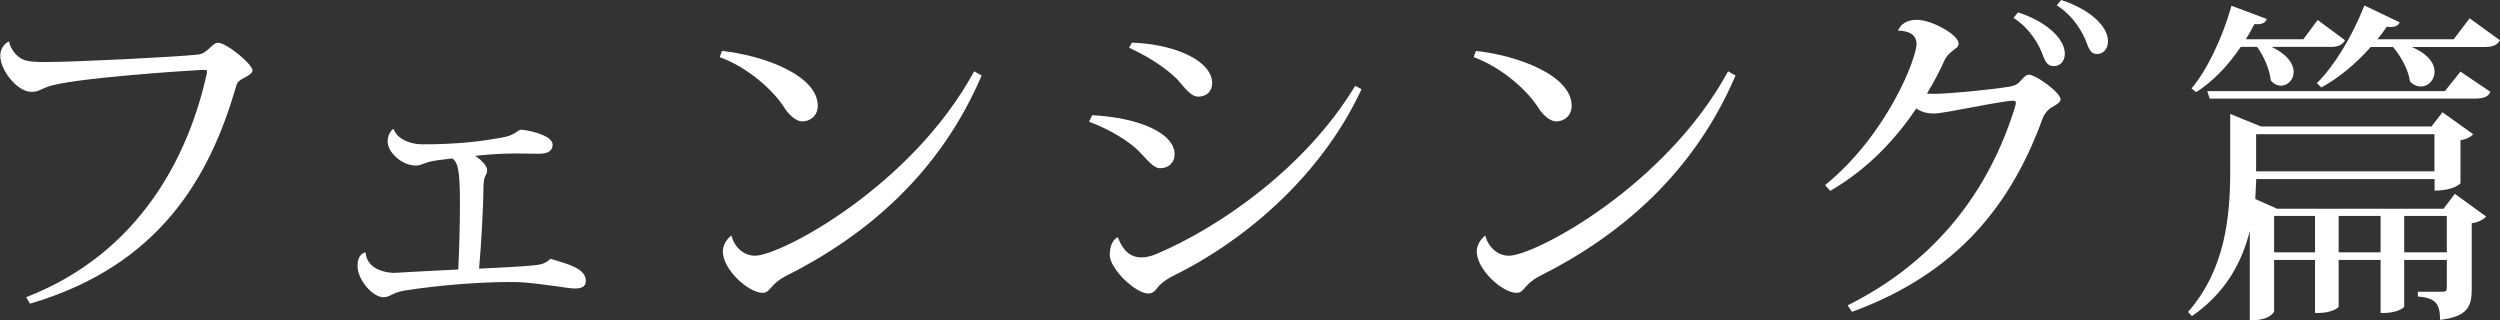
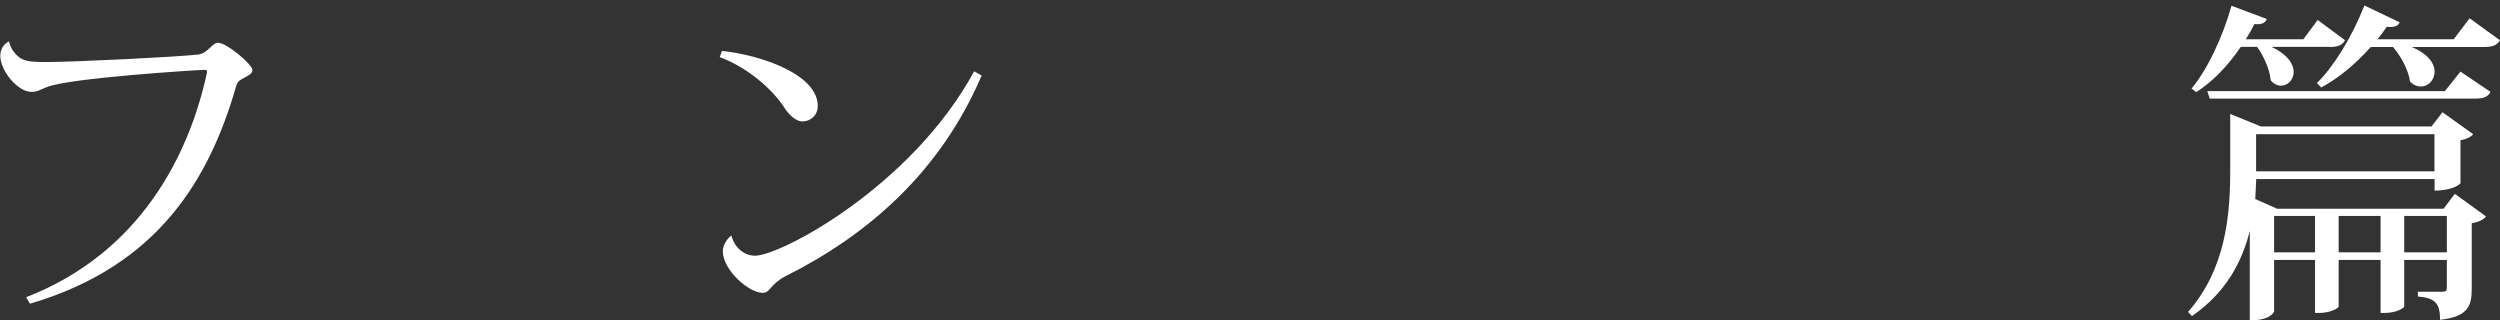
<svg xmlns="http://www.w3.org/2000/svg" version="1.1" id="レイヤー_1" x="0px" y="0px" viewBox="-419.21 388.83 177.74 22.77" style="enable-background:new -419.21 388.83 177.74 22.77;" xml:space="preserve">
  <rect x="-419.21" y="388.83" width="177.74" height="22.77" fill="#333333" stroke="none" />
  <style type="text/css">
	.st0{fill:#FFFFFF;}
</style>
  <g>
    <path class="st0" d="M-417.08,410.42c9.18-2.69,12.79-8.96,14.66-15.47c0.09-0.34,0.28-0.43,0.59-0.6   c0.26-0.14,0.57-0.29,0.57-0.53c0-0.41-1.82-1.95-2.46-1.95c-0.4,0-0.73,0.77-1.42,0.84c-1.56,0.17-8.7,0.53-10.85,0.53   c-0.71,0-1.32-0.02-1.7-0.24c-0.4-0.22-0.78-0.72-0.87-1.2l-0.02-0.02c-0.33,0.14-0.61,0.53-0.61,1.01c0,1.08,1.25,2.57,2.2,2.57   c0.47,0,0.59-0.14,1.11-0.34c1.58-0.65,10.76-1.22,11.11-1.22c0.21,0,0.28,0,0.28,0.12c0,0.05-0.02,0.1-0.02,0.14   c-1.25,5.72-4.68,12.73-12.84,15.9L-417.08,410.42z" />
-     <path class="st0" d="M-387.05,400.09c0.38,0.31,0.54,0.7,0.54,3.22c0,1.39-0.05,3.36-0.12,4.68c-0.66,0.02-4.52,0.24-4.56,0.24   c-0.31,0-1.92-0.1-2.03-1.46c-0.57,0.14-0.57,0.77-0.57,0.98c0,0.96,1.06,2.21,1.84,2.21c0.5,0,0.54-0.31,1.54-0.48   c2.62-0.41,5.51-0.6,7.38-0.6c0.83,0,1.18,0,3.29,0.29c0.57,0.07,1.04,0.17,1.4,0.17c0.5,0,0.78-0.14,0.78-0.55   c0-0.84-1.18-1.18-2.53-1.56c-0.26,0.29-0.61,0.41-1.11,0.46c-1.02,0.1-2.84,0.19-3.95,0.24c0.14-1.54,0.31-4.44,0.31-5.79   c0.02-0.96,0.26-0.77,0.26-1.22c0-0.29-0.38-0.7-0.85-1.01c0.52-0.05,1.56-0.17,2.86-0.17l1.68,0.02c0.59,0,0.97-0.17,0.97-0.65   c0-0.58-1.32-0.96-2.2-1.06c-0.35,0-0.38,0.41-1.51,0.58c-1.21,0.22-2.91,0.46-5.49,0.46c-1.28,0-1.96-0.62-2.1-1.08h-0.05   c-0.28,0.22-0.38,0.6-0.38,0.91c0,0.7,0.99,1.68,1.99,1.68c0.45,0,0.61-0.24,1.44-0.36L-387.05,400.09z" />
    <path class="st0" d="M-368.04,392.89c2.13,0.79,3.83,2.43,4.54,3.51c0.28,0.48,0.83,1.06,1.32,1.06c0.64,0,1.11-0.46,1.11-1.1   c0-2.21-3.93-3.6-6.81-3.91L-368.04,392.89z M-349.95,393.9c-4.45,8.19-13.76,13.11-15.58,13.11c-0.78,0-1.47-0.58-1.68-1.44   c-0.35,0.26-0.61,0.72-0.61,1.13c0,1.3,1.82,2.95,2.84,2.95c0.54,0,0.5-0.6,1.61-1.18c5.82-2.91,11-7.37,13.95-14.27L-349.95,393.9   z" />
-     <path class="st0" d="M-338.94,392.22c1.66,0.77,2.72,1.56,3.41,2.23c0.54,0.6,0.97,1.25,1.51,1.25c0.57,0,0.99-0.36,0.99-0.96   c0-1.51-2.46-2.76-5.7-2.88L-338.94,392.22z M-322.86,394.93c-3.59,5.93-9.77,10.11-14.14,11.96c-0.4,0.17-0.76,0.24-1.06,0.24   c-0.76,0-1.32-0.46-1.68-1.44c-0.4,0.19-0.57,0.7-0.57,1.27c0,0.98,1.84,2.76,2.77,2.74c0.43-0.02,0.57-0.41,0.8-0.62   c0.19-0.17,0.45-0.41,1.06-0.7c4.54-2.23,10.26-6.72,13.27-13.21L-322.86,394.93z M-341.78,397.48c1.63,0.62,2.91,1.46,3.55,2.11   c0.57,0.58,1.02,1.2,1.49,1.2c0.64,0,1.04-0.43,1.04-0.98c0-1.54-2.58-2.62-5.86-2.79L-341.78,397.48z" />
-     <path class="st0" d="M-314.44,392.89c2.13,0.79,3.83,2.43,4.54,3.51c0.28,0.48,0.83,1.06,1.32,1.06c0.64,0,1.11-0.46,1.11-1.1   c0-2.21-3.93-3.6-6.81-3.91L-314.44,392.89z M-296.35,393.9c-4.45,8.19-13.76,13.11-15.58,13.11c-0.78,0-1.47-0.58-1.68-1.44   c-0.35,0.26-0.61,0.72-0.61,1.13c0,1.3,1.82,2.95,2.84,2.95c0.54,0,0.5-0.6,1.61-1.18c5.82-2.91,11-7.37,13.95-14.27L-296.35,393.9   z" />
-     <path class="st0" d="M-272.98,389.21c1.21,0.77,1.87,1.95,2.15,2.74c0.21,0.58,0.4,0.72,0.73,0.72c0.35,0,0.76-0.29,0.76-0.91   c0-1.08-1.32-2.28-3.33-2.93L-272.98,389.21z M-276.06,390.1c1.21,0.79,1.84,1.92,2.13,2.76c0.21,0.55,0.43,0.67,0.76,0.67   c0.35,0,0.76-0.26,0.76-0.89c0-1.08-1.37-2.31-3.33-2.93L-276.06,390.1z M-289.09,402.4c2.74-1.58,4.73-3.79,6.12-5.86   c0.31,0.22,0.69,0.36,1.28,0.36c0.73,0,4.78-0.91,5.63-0.91c0.12,0,0.17,0.05,0.17,0.14c0,0.07-0.02,0.19-0.07,0.34   c-1.82,5.84-5.51,10.88-11.89,14.07l0.31,0.46c7.5-2.74,11.33-7.64,13.55-13.74c0.14-0.38,0.45-0.7,0.64-0.79   c0.31-0.19,0.64-0.34,0.64-0.58c0-0.46-1.73-1.75-2.27-1.75c-0.19,0-0.38,0.22-0.57,0.43c-0.19,0.22-0.38,0.36-0.85,0.43   c-1.37,0.22-4.28,0.5-5.27,0.5c-0.21,0-0.4,0-0.54-0.02c0.45-0.74,0.92-1.61,1.23-2.33c0.14-0.31,0.38-0.55,0.52-0.65   c0.24-0.22,0.5-0.29,0.5-0.58c0-0.62-1.92-1.68-2.96-1.68c-0.76,0-1.18,0.34-1.35,0.77c0.31,0,1.32,0.05,1.32,0.94   c0,1.01-2.08,6.44-6.5,10.04L-289.09,402.4z" />
    <path class="st0" d="M-257.36,403.65l-1.51-0.67l0.07-1.42h12.68v0.82c1.32,0,1.84-0.48,1.84-0.53v-3.05   c0.43-0.07,0.78-0.26,0.9-0.43l-2.18-1.56l-0.78,1.01h-12.13l-2.18-0.89v3.99c0,3.27-0.33,7.04-3,10.09l0.28,0.29   c2.44-1.68,3.57-3.89,4.11-6.05v6.36c1.47,0,1.73-0.6,1.73-0.65v-3.65h2.91v3.77h0.26c0.88,0,1.42-0.36,1.42-0.46v-3.31h2.98v3.77   h0.26c0.88,0,1.42-0.36,1.42-0.46v-3.31h3.03v1.95c0,0.26-0.07,0.31-0.31,0.31h-1.75v0.34c1.23,0.1,1.58,0.48,1.58,1.66   c2.08-0.24,2.25-1.06,2.25-2.26v-4.61c0.5-0.07,0.88-0.29,1.02-0.48l-2.22-1.61l-0.8,1.06H-257.36z M-252.94,404.18h2.98v2.59   h-2.98V404.18z M-257.53,404.18h2.91v2.59h-2.91V404.18z M-248.28,404.18h3.03v2.59h-3.03V404.18z M-246.13,401.01h-12.68v-2.64   h12.68V401.01z M-244.76,391.62h-5.42c0.24-0.29,0.45-0.58,0.66-0.89c0.54,0.07,0.8-0.05,0.92-0.31l-2.51-1.2   c-0.9,2.28-2.2,4.37-3.38,5.52l0.31,0.31c1.21-0.65,2.44-1.66,3.52-2.88h1.58c0.57,0.65,1.11,1.66,1.21,2.45   c0.24,0.26,0.52,0.36,0.78,0.36c0.52,0,0.97-0.46,0.97-1.06c0-0.55-0.43-1.25-1.63-1.75h5.16c0.64,0,0.92-0.14,1.11-0.48   l-2.15-1.56L-244.76,391.62z M-253.58,392.17c0.61,0,0.9-0.14,1.09-0.48l-1.94-1.44l-1.02,1.37h-4.09   c0.21-0.34,0.43-0.72,0.61-1.08c0.57,0.05,0.78-0.1,0.88-0.36l-2.51-0.94c-0.66,2.35-1.77,4.61-2.84,5.88l0.33,0.26   c1.14-0.72,2.25-1.85,3.17-3.22h1.16c0.47,0.65,0.9,1.61,0.97,2.38c0.21,0.26,0.47,0.38,0.73,0.38c0.47,0,0.9-0.41,0.9-0.98   c0-0.53-0.4-1.22-1.58-1.78H-253.58z M-262.28,395.31l0.17,0.53h18.85c0.66,0,0.95-0.14,1.11-0.48l-2.13-1.44l-1.11,1.39H-262.28z" />
  </g>
</svg>